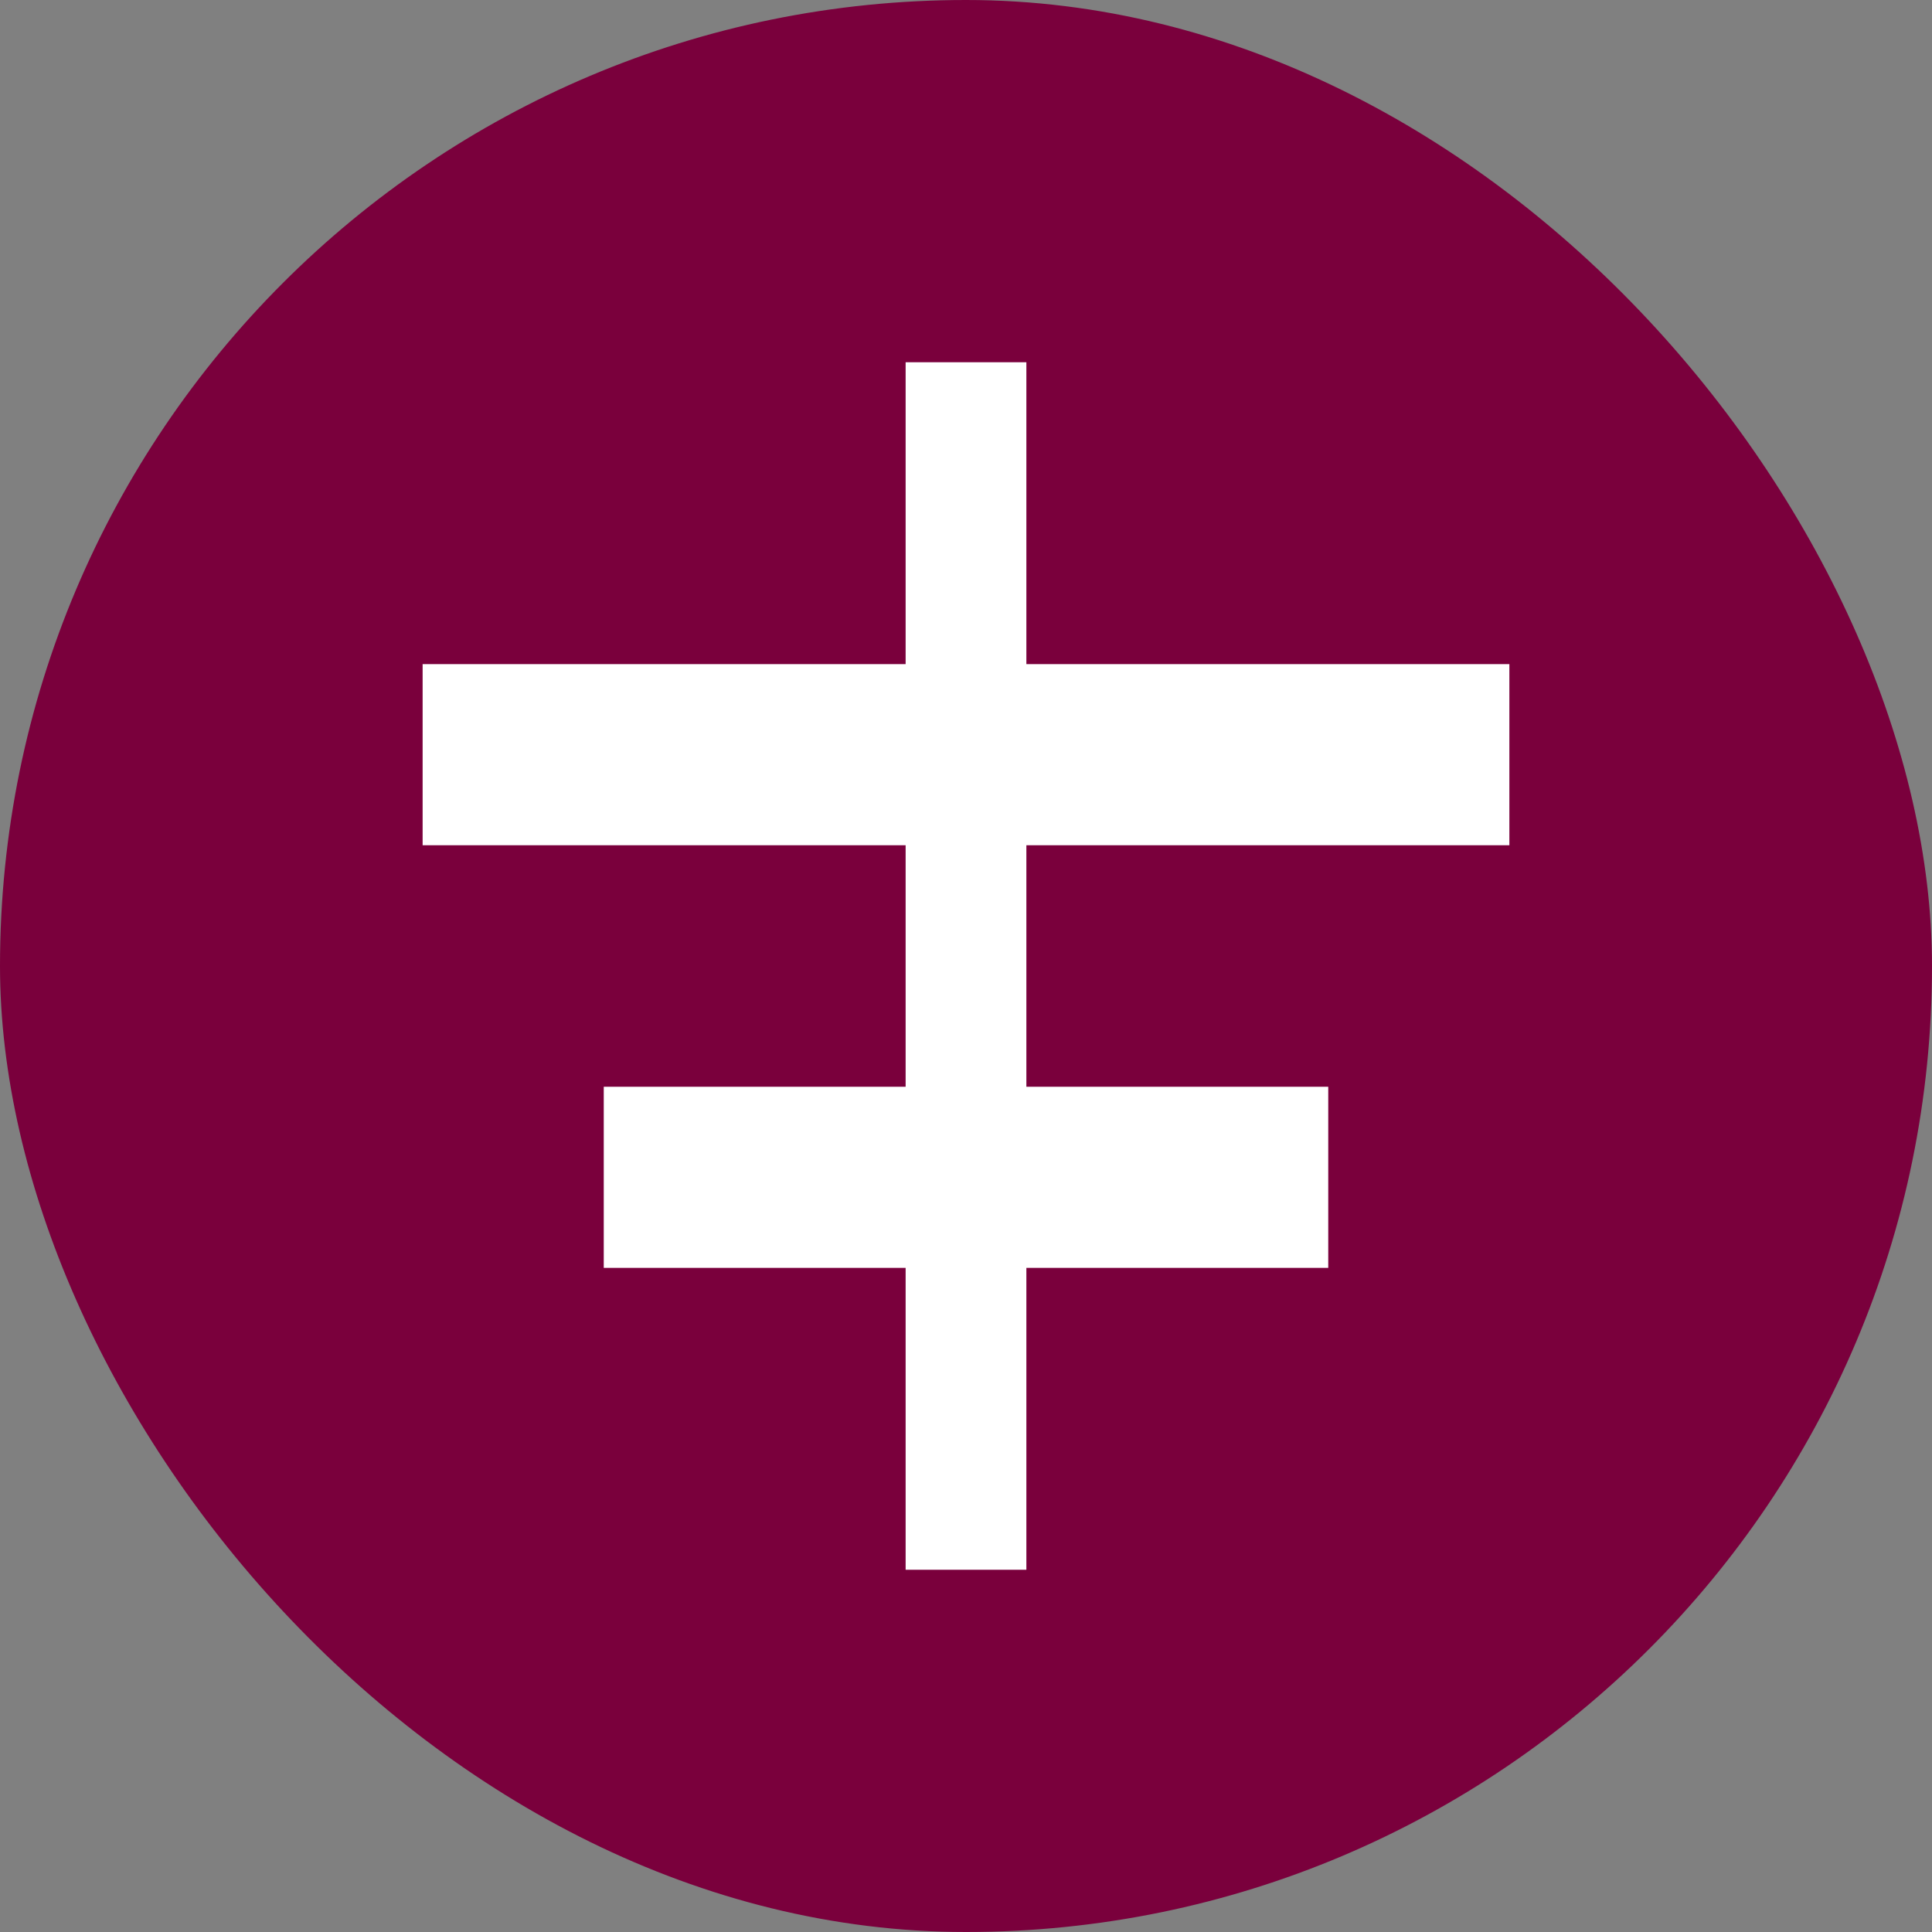
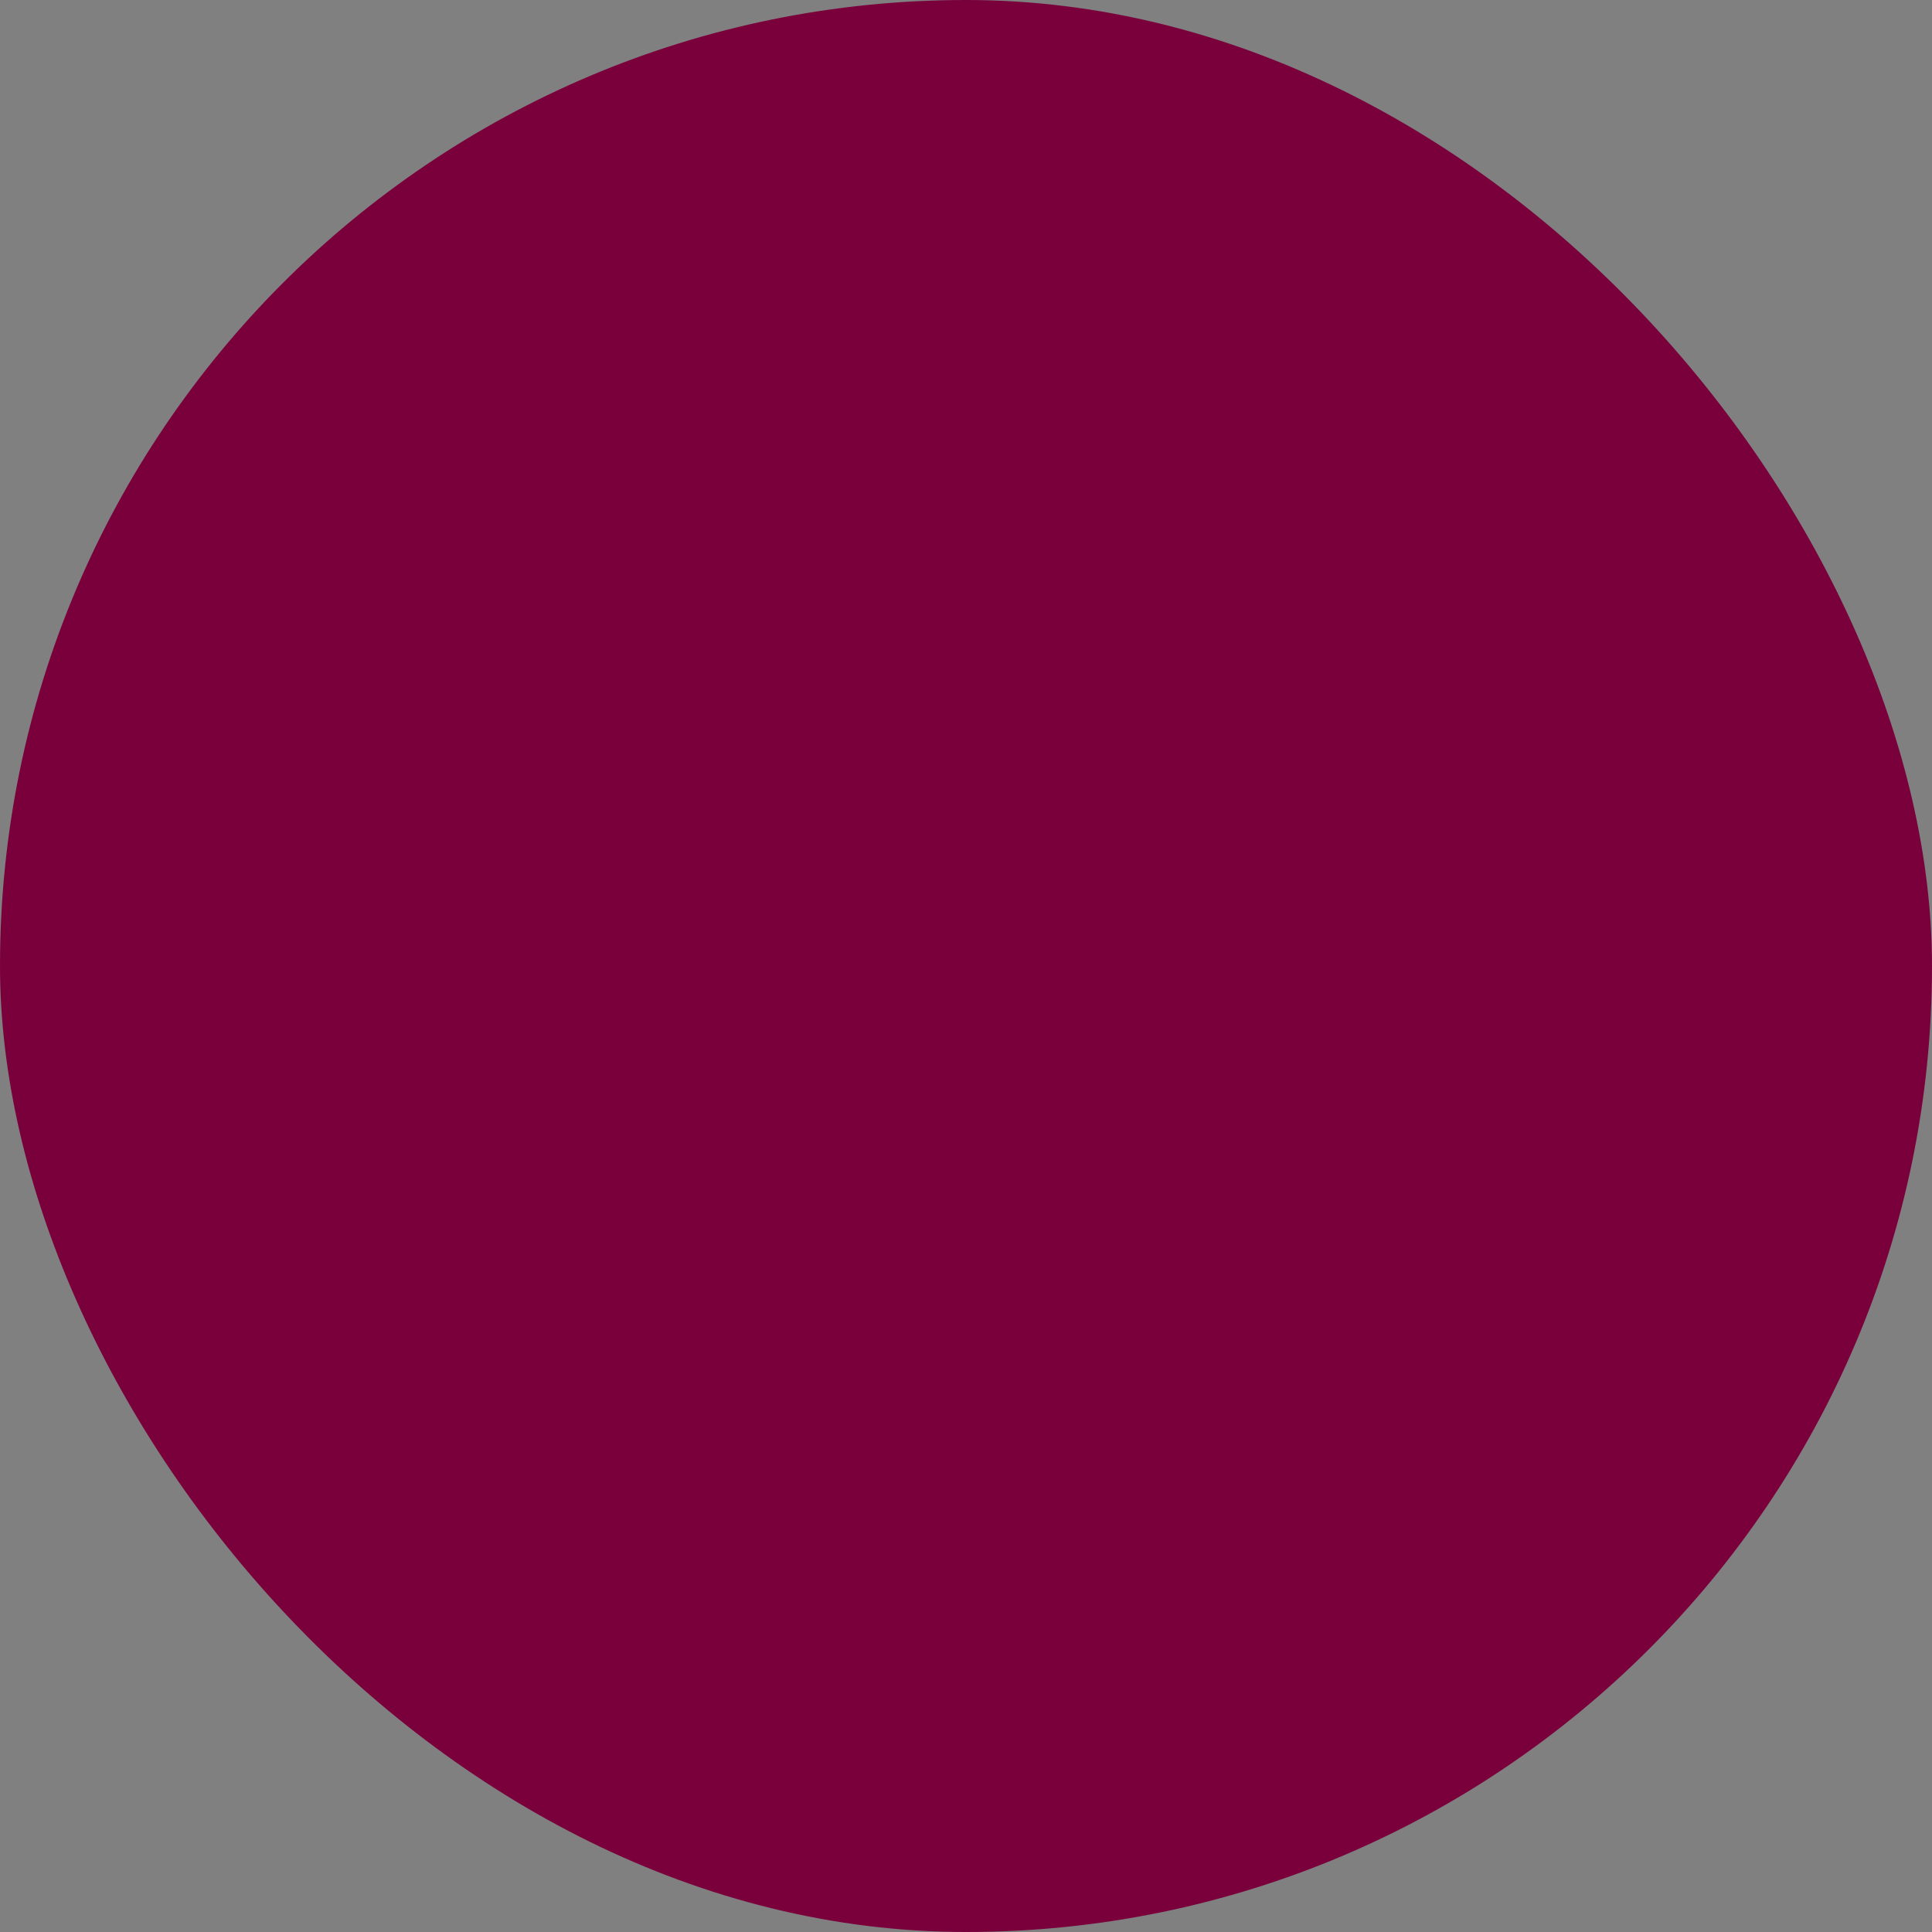
<svg xmlns="http://www.w3.org/2000/svg" width="92" height="92" viewBox="0 0 92 92" fill="none">
  <rect x="0" y="0" width="92" height="92" fill="#808080" stroke="none" />
  <rect width="92" height="92" rx="46" fill="#7A003C" />
  <g clip-path="url(#clip0_1_292)">
-     <path d="M43.125 17.25H48.875V31.625H71.875V40.25H48.875V51.75H63.25V60.375H48.875V74.75H43.125V60.375H28.75V51.75H43.125V40.25H20.125V31.625H43.125V17.25Z" fill="white" />
-   </g>
+     </g>
  <defs>
    <clipPath id="clip0_1_292">
-       <rect width="69" height="69" fill="white" transform="translate(11.5 11.5)" />
-     </clipPath>
+       </clipPath>
  </defs>
</svg>